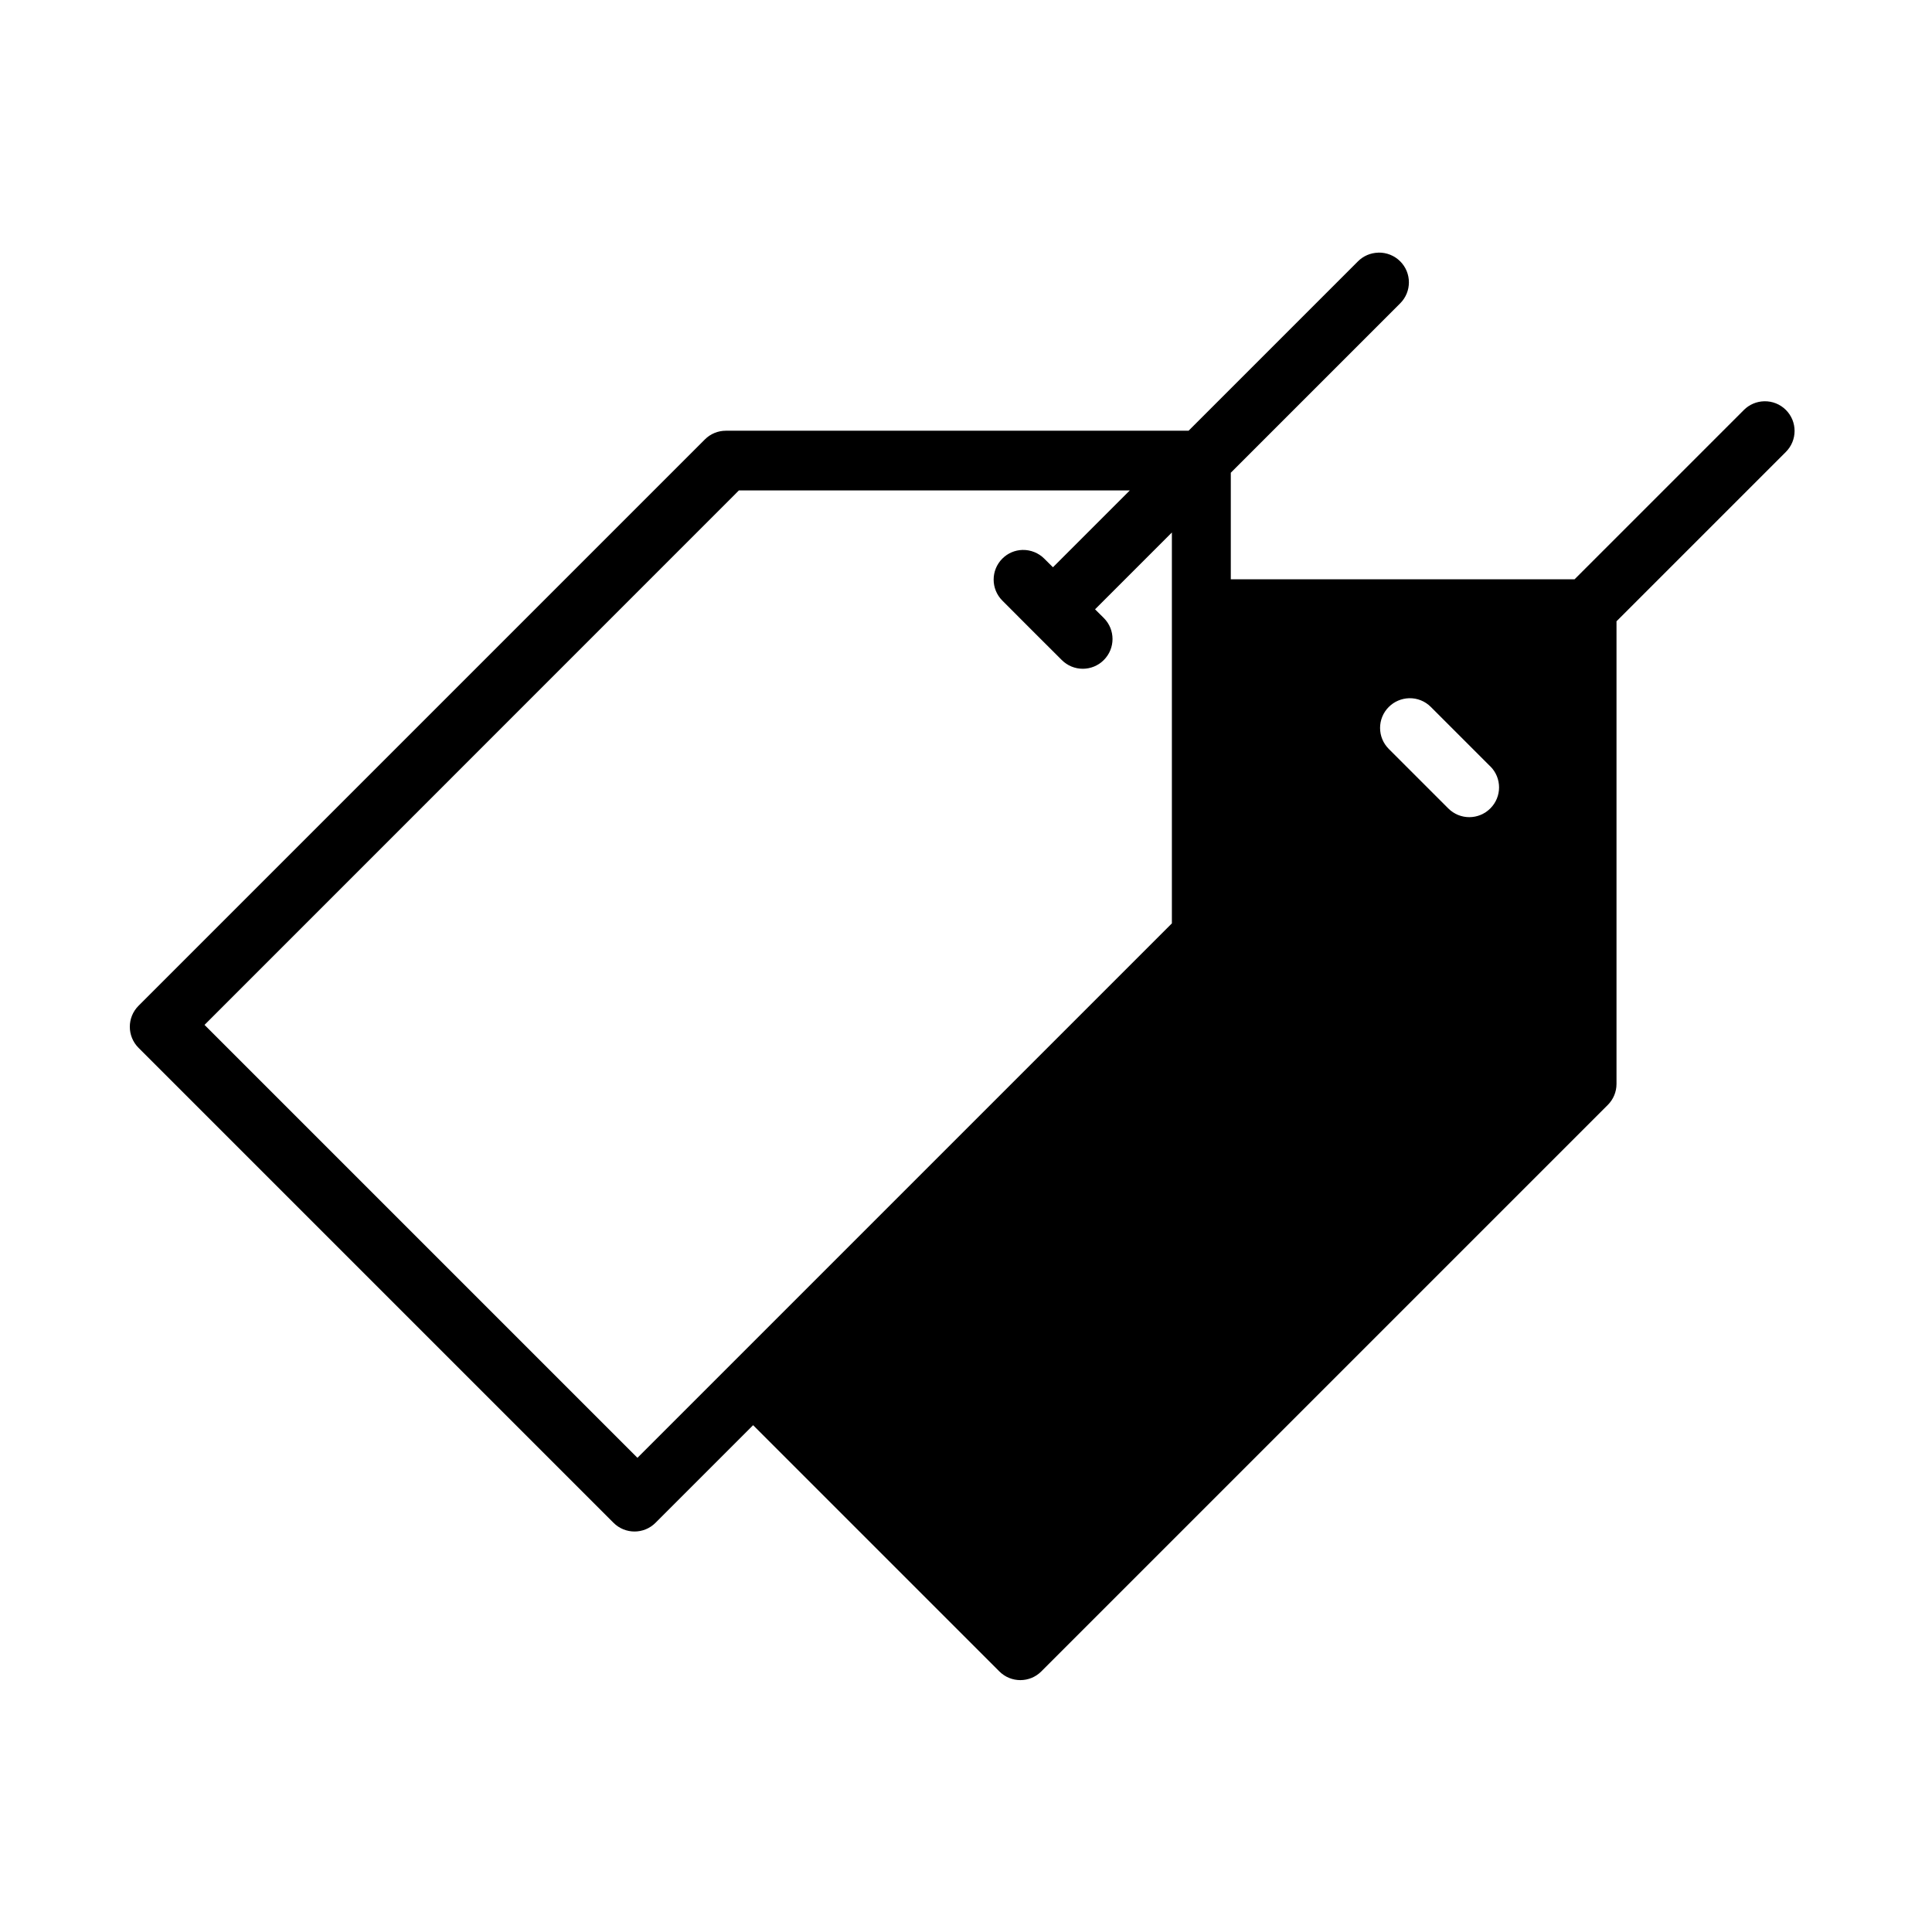
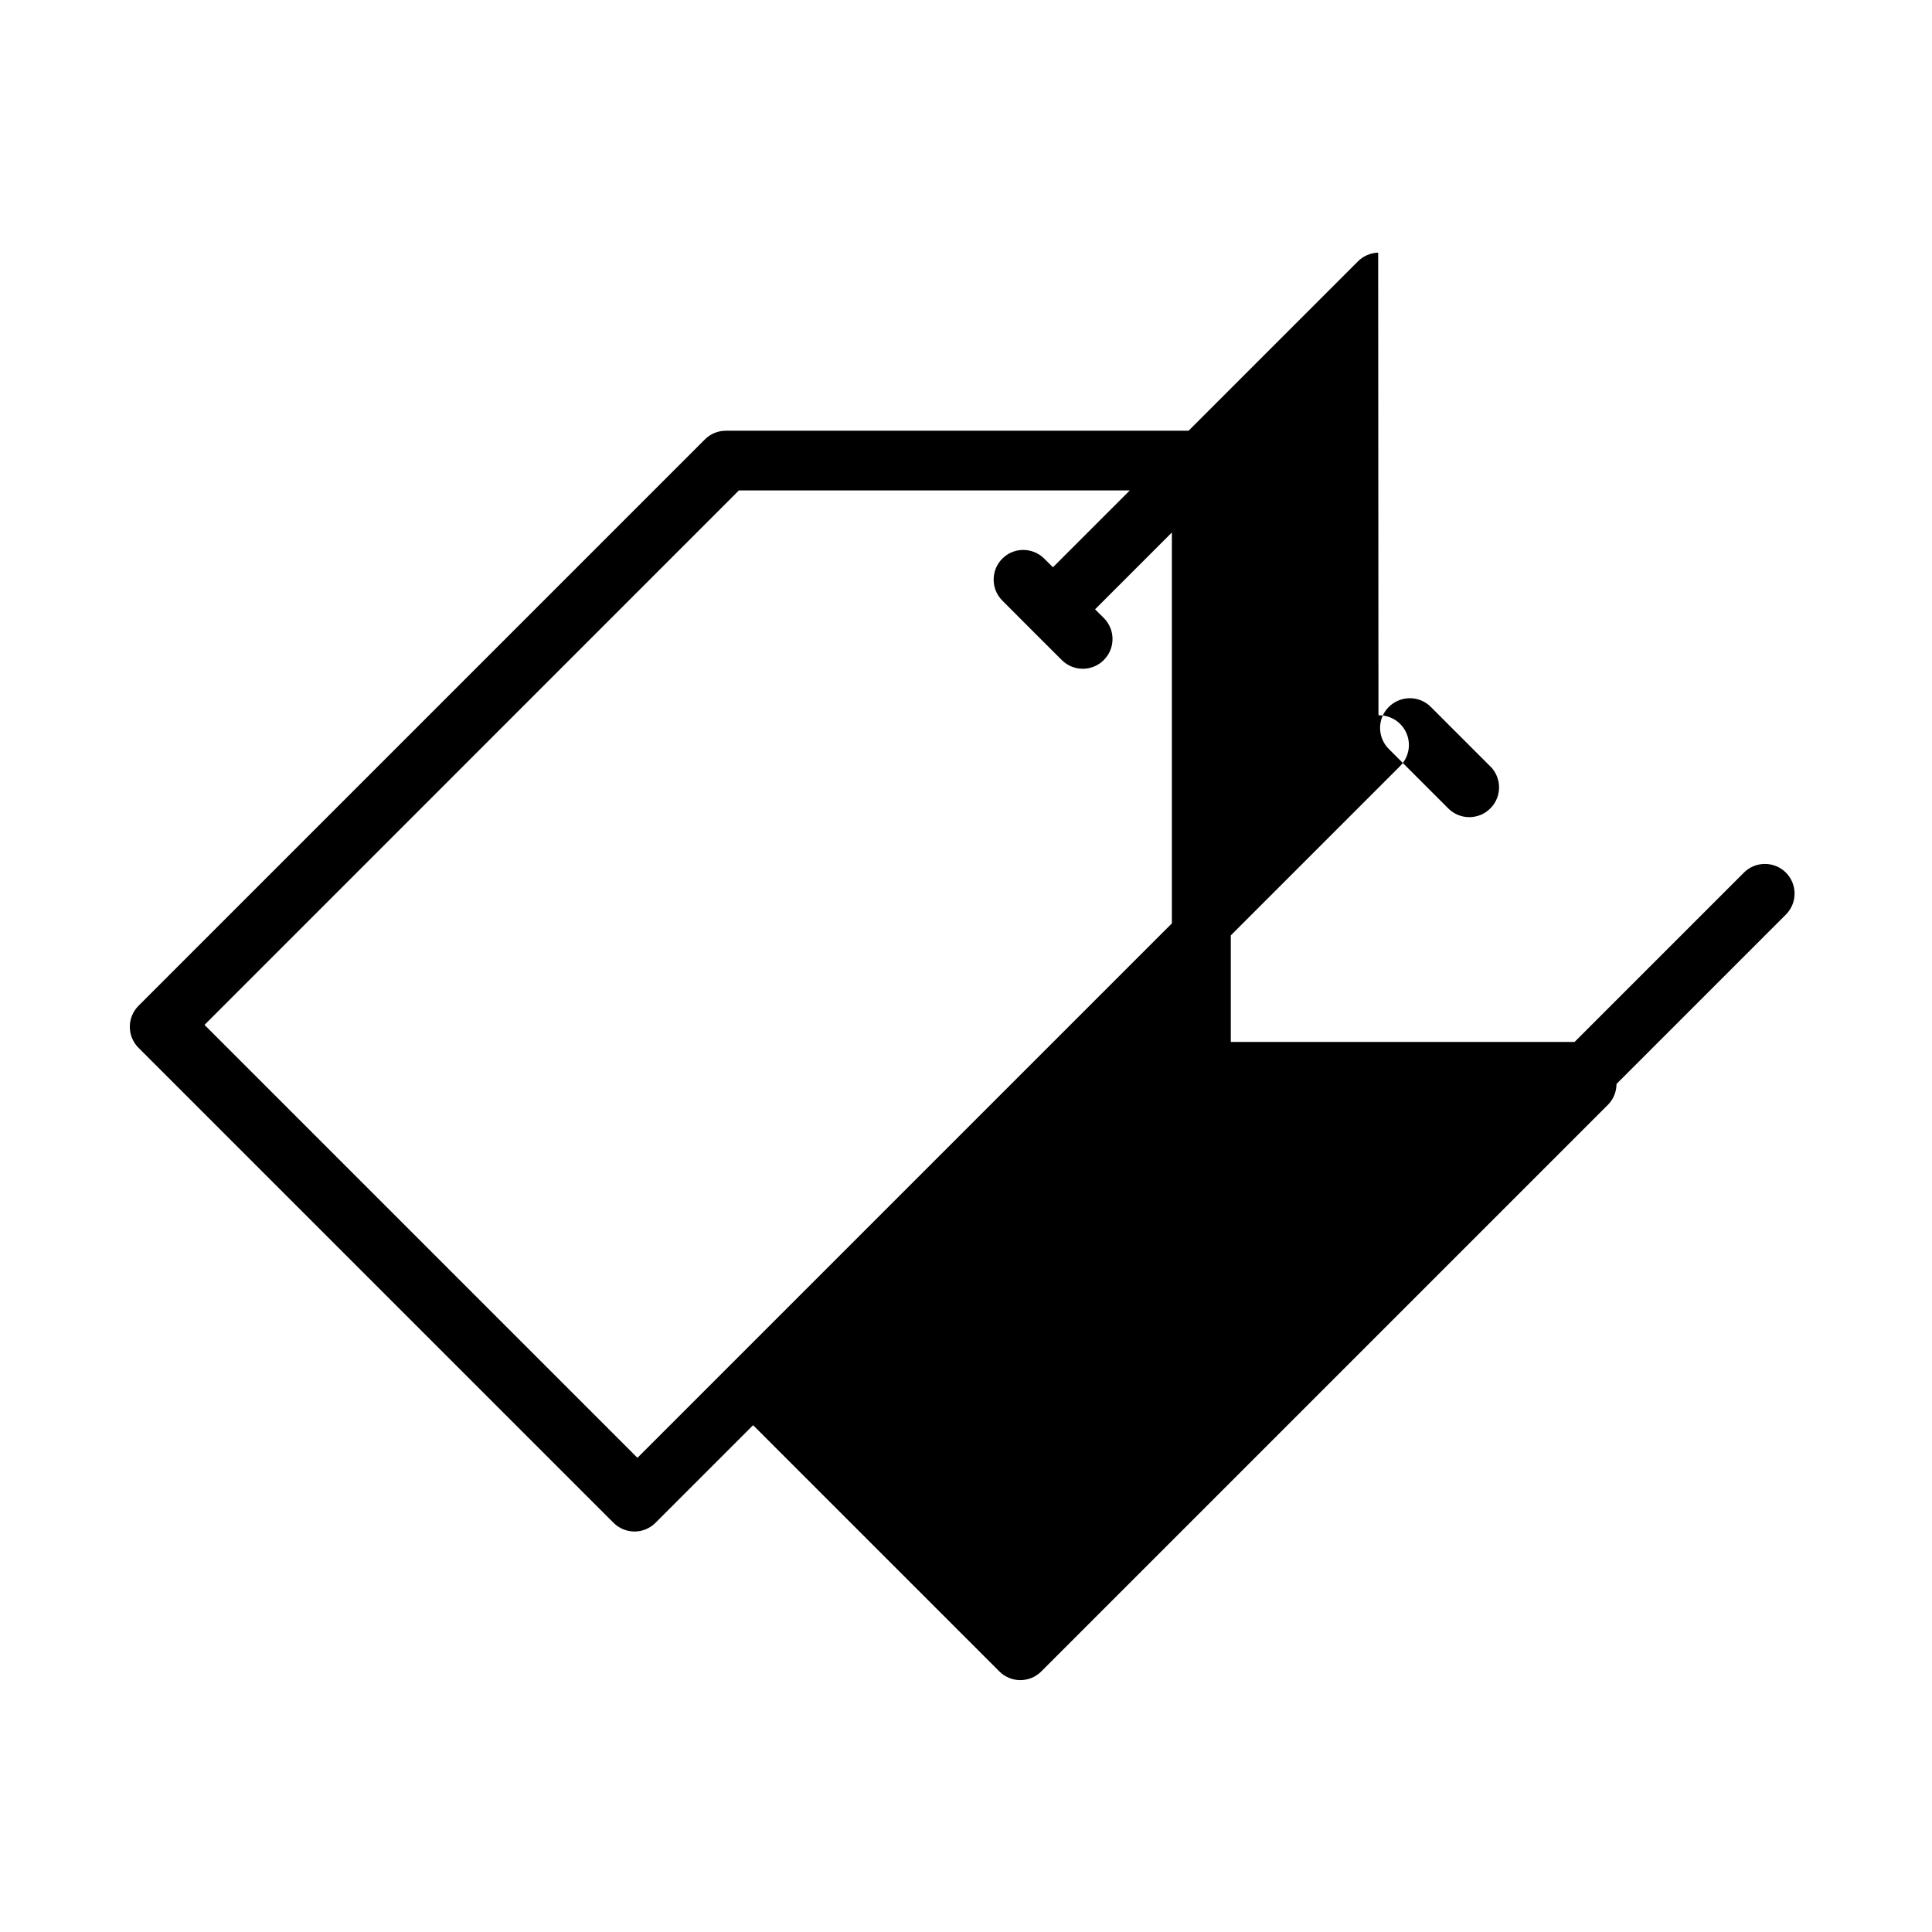
<svg xmlns="http://www.w3.org/2000/svg" fill="#000000" width="800px" height="800px" version="1.1" viewBox="144 144 512 512">
-   <path d="m509.23 210.96c-2.019 0.051-3.938 0.871-5.363 2.305l-44.883 44.883h-122.61c-2.094-0.004-4.102 0.82-5.574 2.305l-150.1 150.1c-3.062 3.078-3.062 8.039 0 11.117l125.88 125.88c3.078 3.09 8.07 3.09 11.145 0l25.859-25.859 65.242 65.242c3.078 3.09 8.07 3.09 11.145 0l150.1-150.1c1.484-1.477 2.32-3.477 2.32-5.574v-122.61l44.883-44.883c3.078-3.078 3.078-8.055 0-11.133-1.516-1.516-3.598-2.348-5.75-2.289-2.019 0.047-3.938 0.867-5.363 2.289l-44.883 44.883h-91.102v-28.238l44.883-44.883c3.09-3.078 3.09-8.07 0-11.145-1.516-1.516-3.598-2.348-5.75-2.305zm-169.42 63.012h103.59l-20.359 20.359-2.305-2.289c-1.516-1.516-3.598-2.348-5.75-2.305-2.019 0.047-3.938 0.871-5.363 2.305-3.062 3.078-3.062 8.039 0 11.117 5.246 5.277 10.461 10.477 15.754 15.754 3.078 3.09 8.07 3.09 11.145 0 3.078-3.078 3.078-8.055 0-11.133l-2.32-2.305 20.359-20.359v103.59c-47.262 47.262-94.371 94.371-141.63 141.63l-114.73-114.73zm199.14 73.121c3.09 3.078 3.09 8.07 0 11.145-3.078 3.09-8.07 3.09-11.145 0l-15.754-15.754c-3.09-3.078-3.09-8.07 0-11.145 1.43-1.43 3.359-2.242 5.379-2.305 2.156-0.051 4.223 0.777 5.75 2.305 5.797 5.812 10.418 10.418 15.754 15.754z" />
+   <path d="m509.23 210.96c-2.019 0.051-3.938 0.871-5.363 2.305l-44.883 44.883h-122.61c-2.094-0.004-4.102 0.82-5.574 2.305l-150.1 150.1c-3.062 3.078-3.062 8.039 0 11.117l125.88 125.88c3.078 3.09 8.07 3.09 11.145 0l25.859-25.859 65.242 65.242c3.078 3.09 8.07 3.09 11.145 0l150.1-150.1c1.484-1.477 2.32-3.477 2.32-5.574l44.883-44.883c3.078-3.078 3.078-8.055 0-11.133-1.516-1.516-3.598-2.348-5.75-2.289-2.019 0.047-3.938 0.867-5.363 2.289l-44.883 44.883h-91.102v-28.238l44.883-44.883c3.09-3.078 3.09-8.07 0-11.145-1.516-1.516-3.598-2.348-5.75-2.305zm-169.42 63.012h103.59l-20.359 20.359-2.305-2.289c-1.516-1.516-3.598-2.348-5.75-2.305-2.019 0.047-3.938 0.871-5.363 2.305-3.062 3.078-3.062 8.039 0 11.117 5.246 5.277 10.461 10.477 15.754 15.754 3.078 3.09 8.07 3.09 11.145 0 3.078-3.078 3.078-8.055 0-11.133l-2.32-2.305 20.359-20.359v103.59c-47.262 47.262-94.371 94.371-141.63 141.63l-114.73-114.73zm199.14 73.121c3.09 3.078 3.09 8.07 0 11.145-3.078 3.09-8.07 3.09-11.145 0l-15.754-15.754c-3.09-3.078-3.09-8.07 0-11.145 1.43-1.43 3.359-2.242 5.379-2.305 2.156-0.051 4.223 0.777 5.75 2.305 5.797 5.812 10.418 10.418 15.754 15.754z" />
</svg>